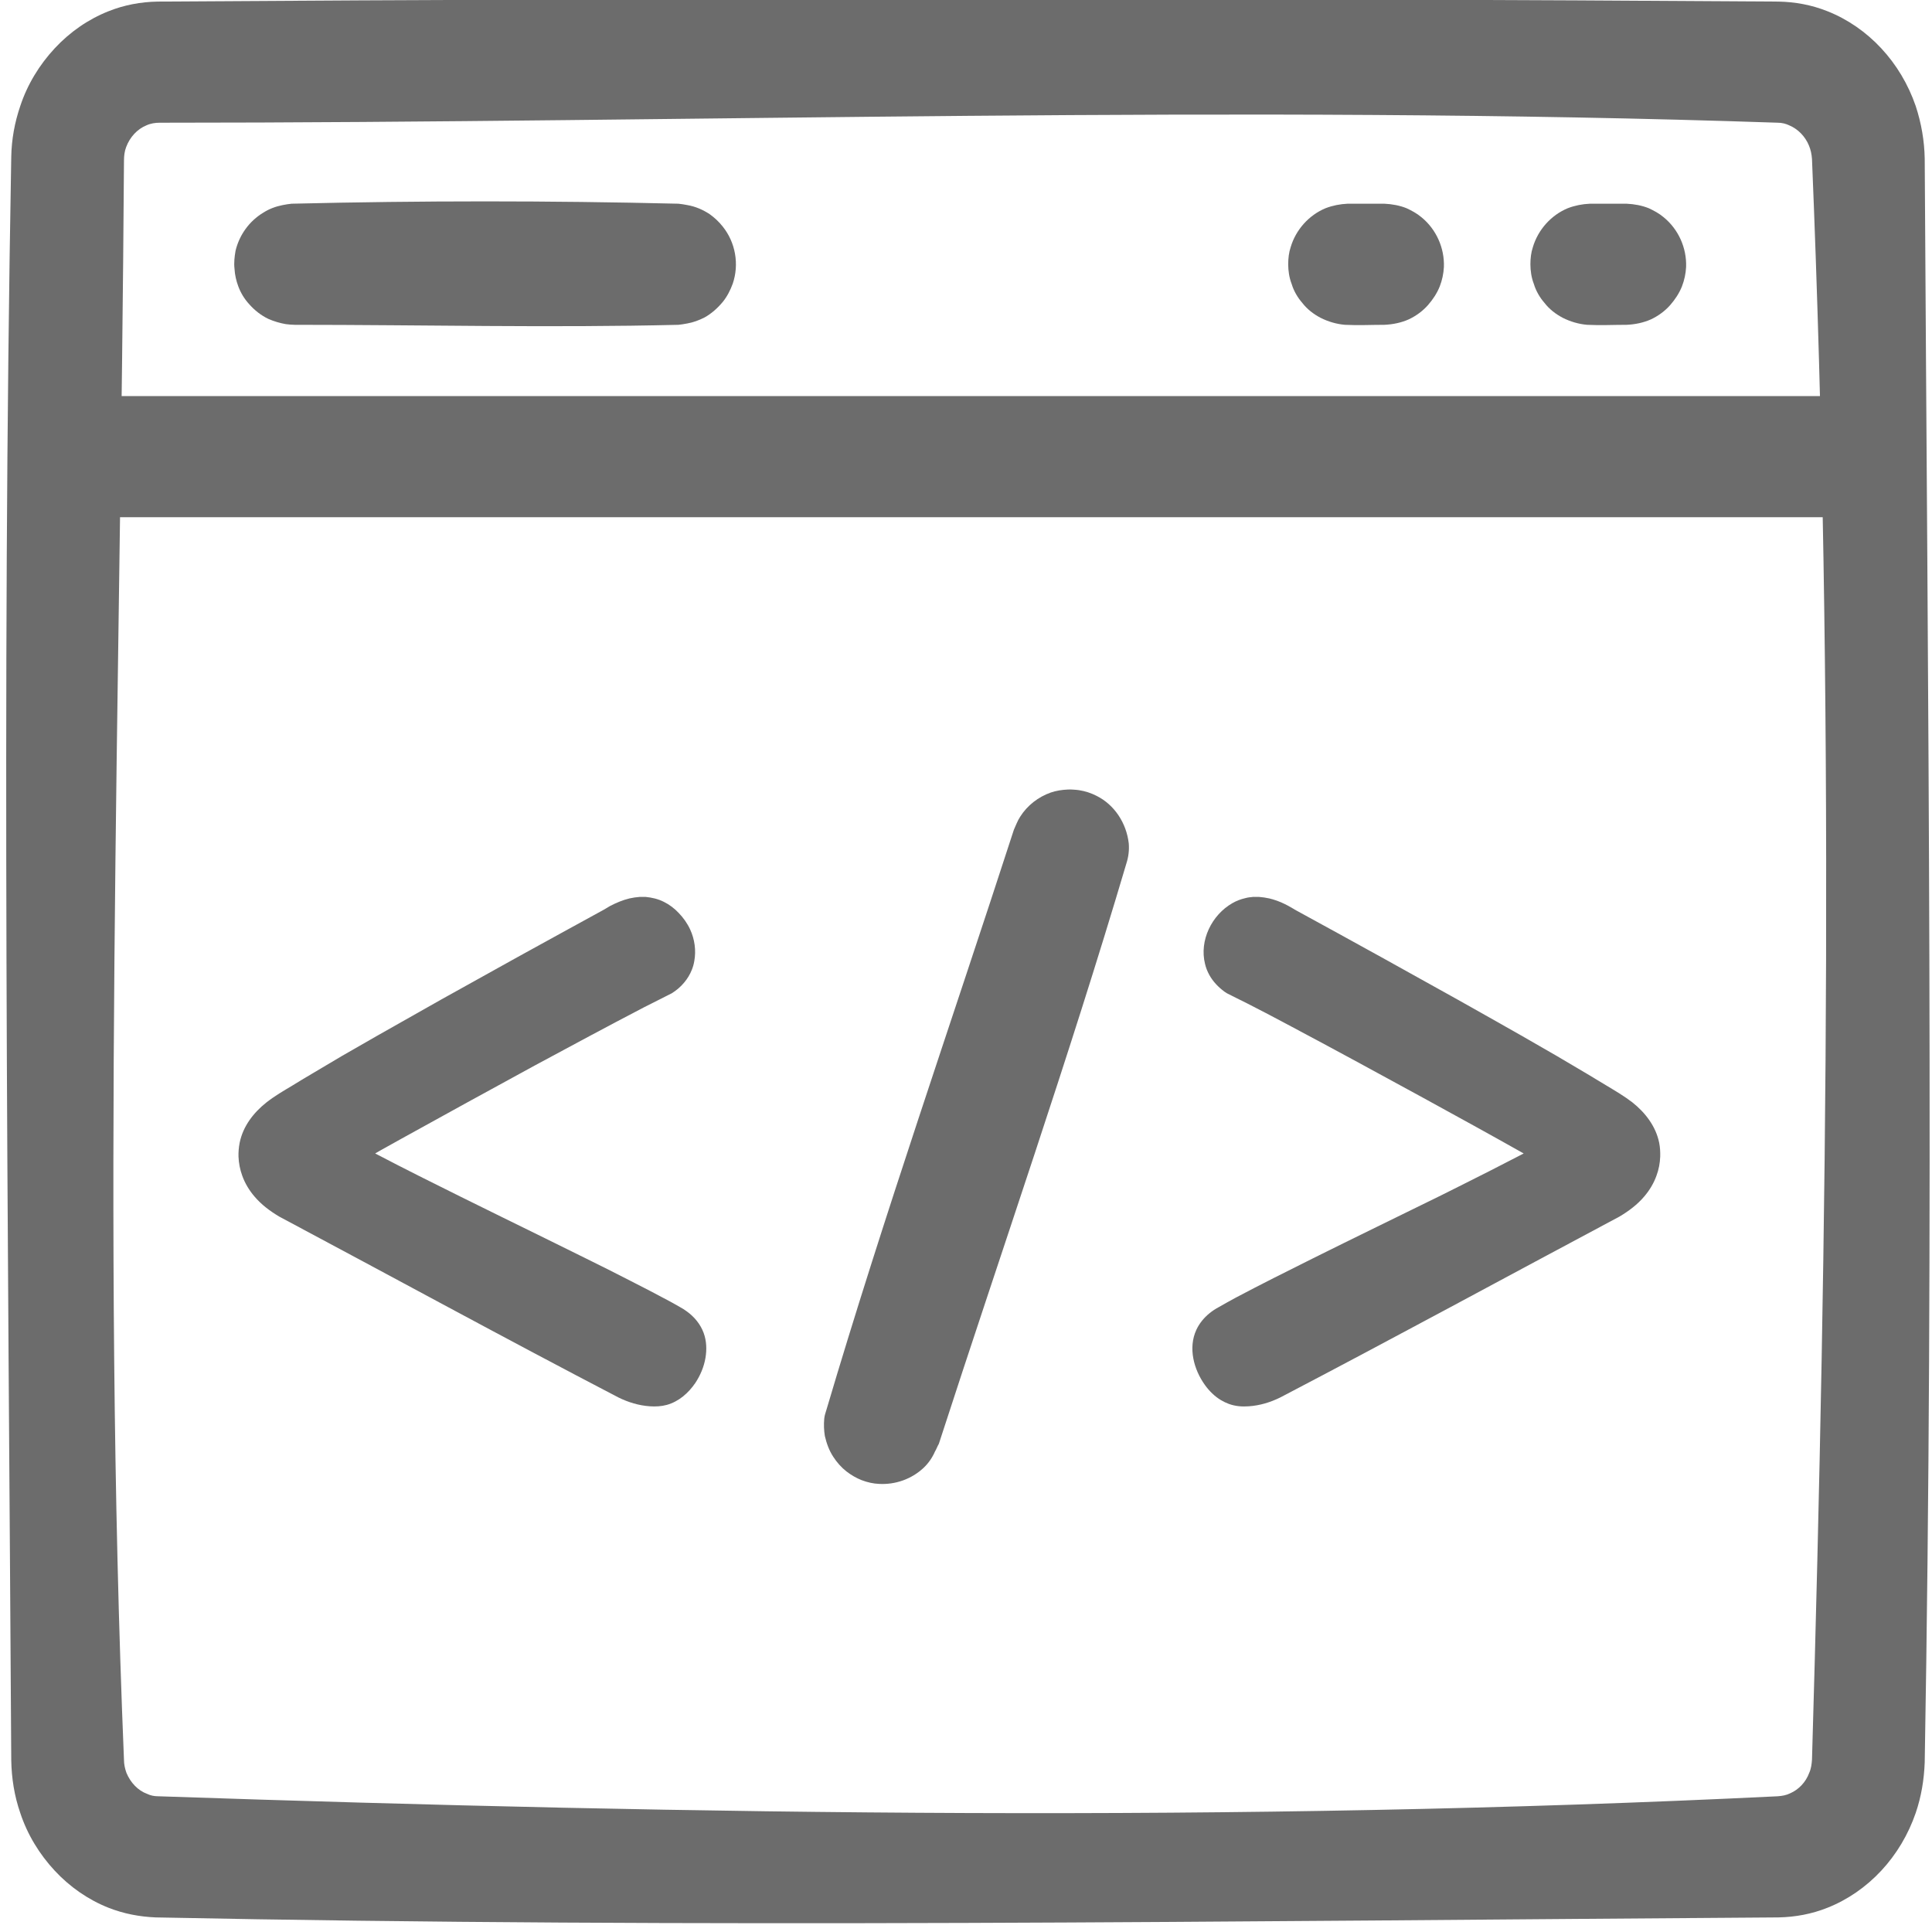
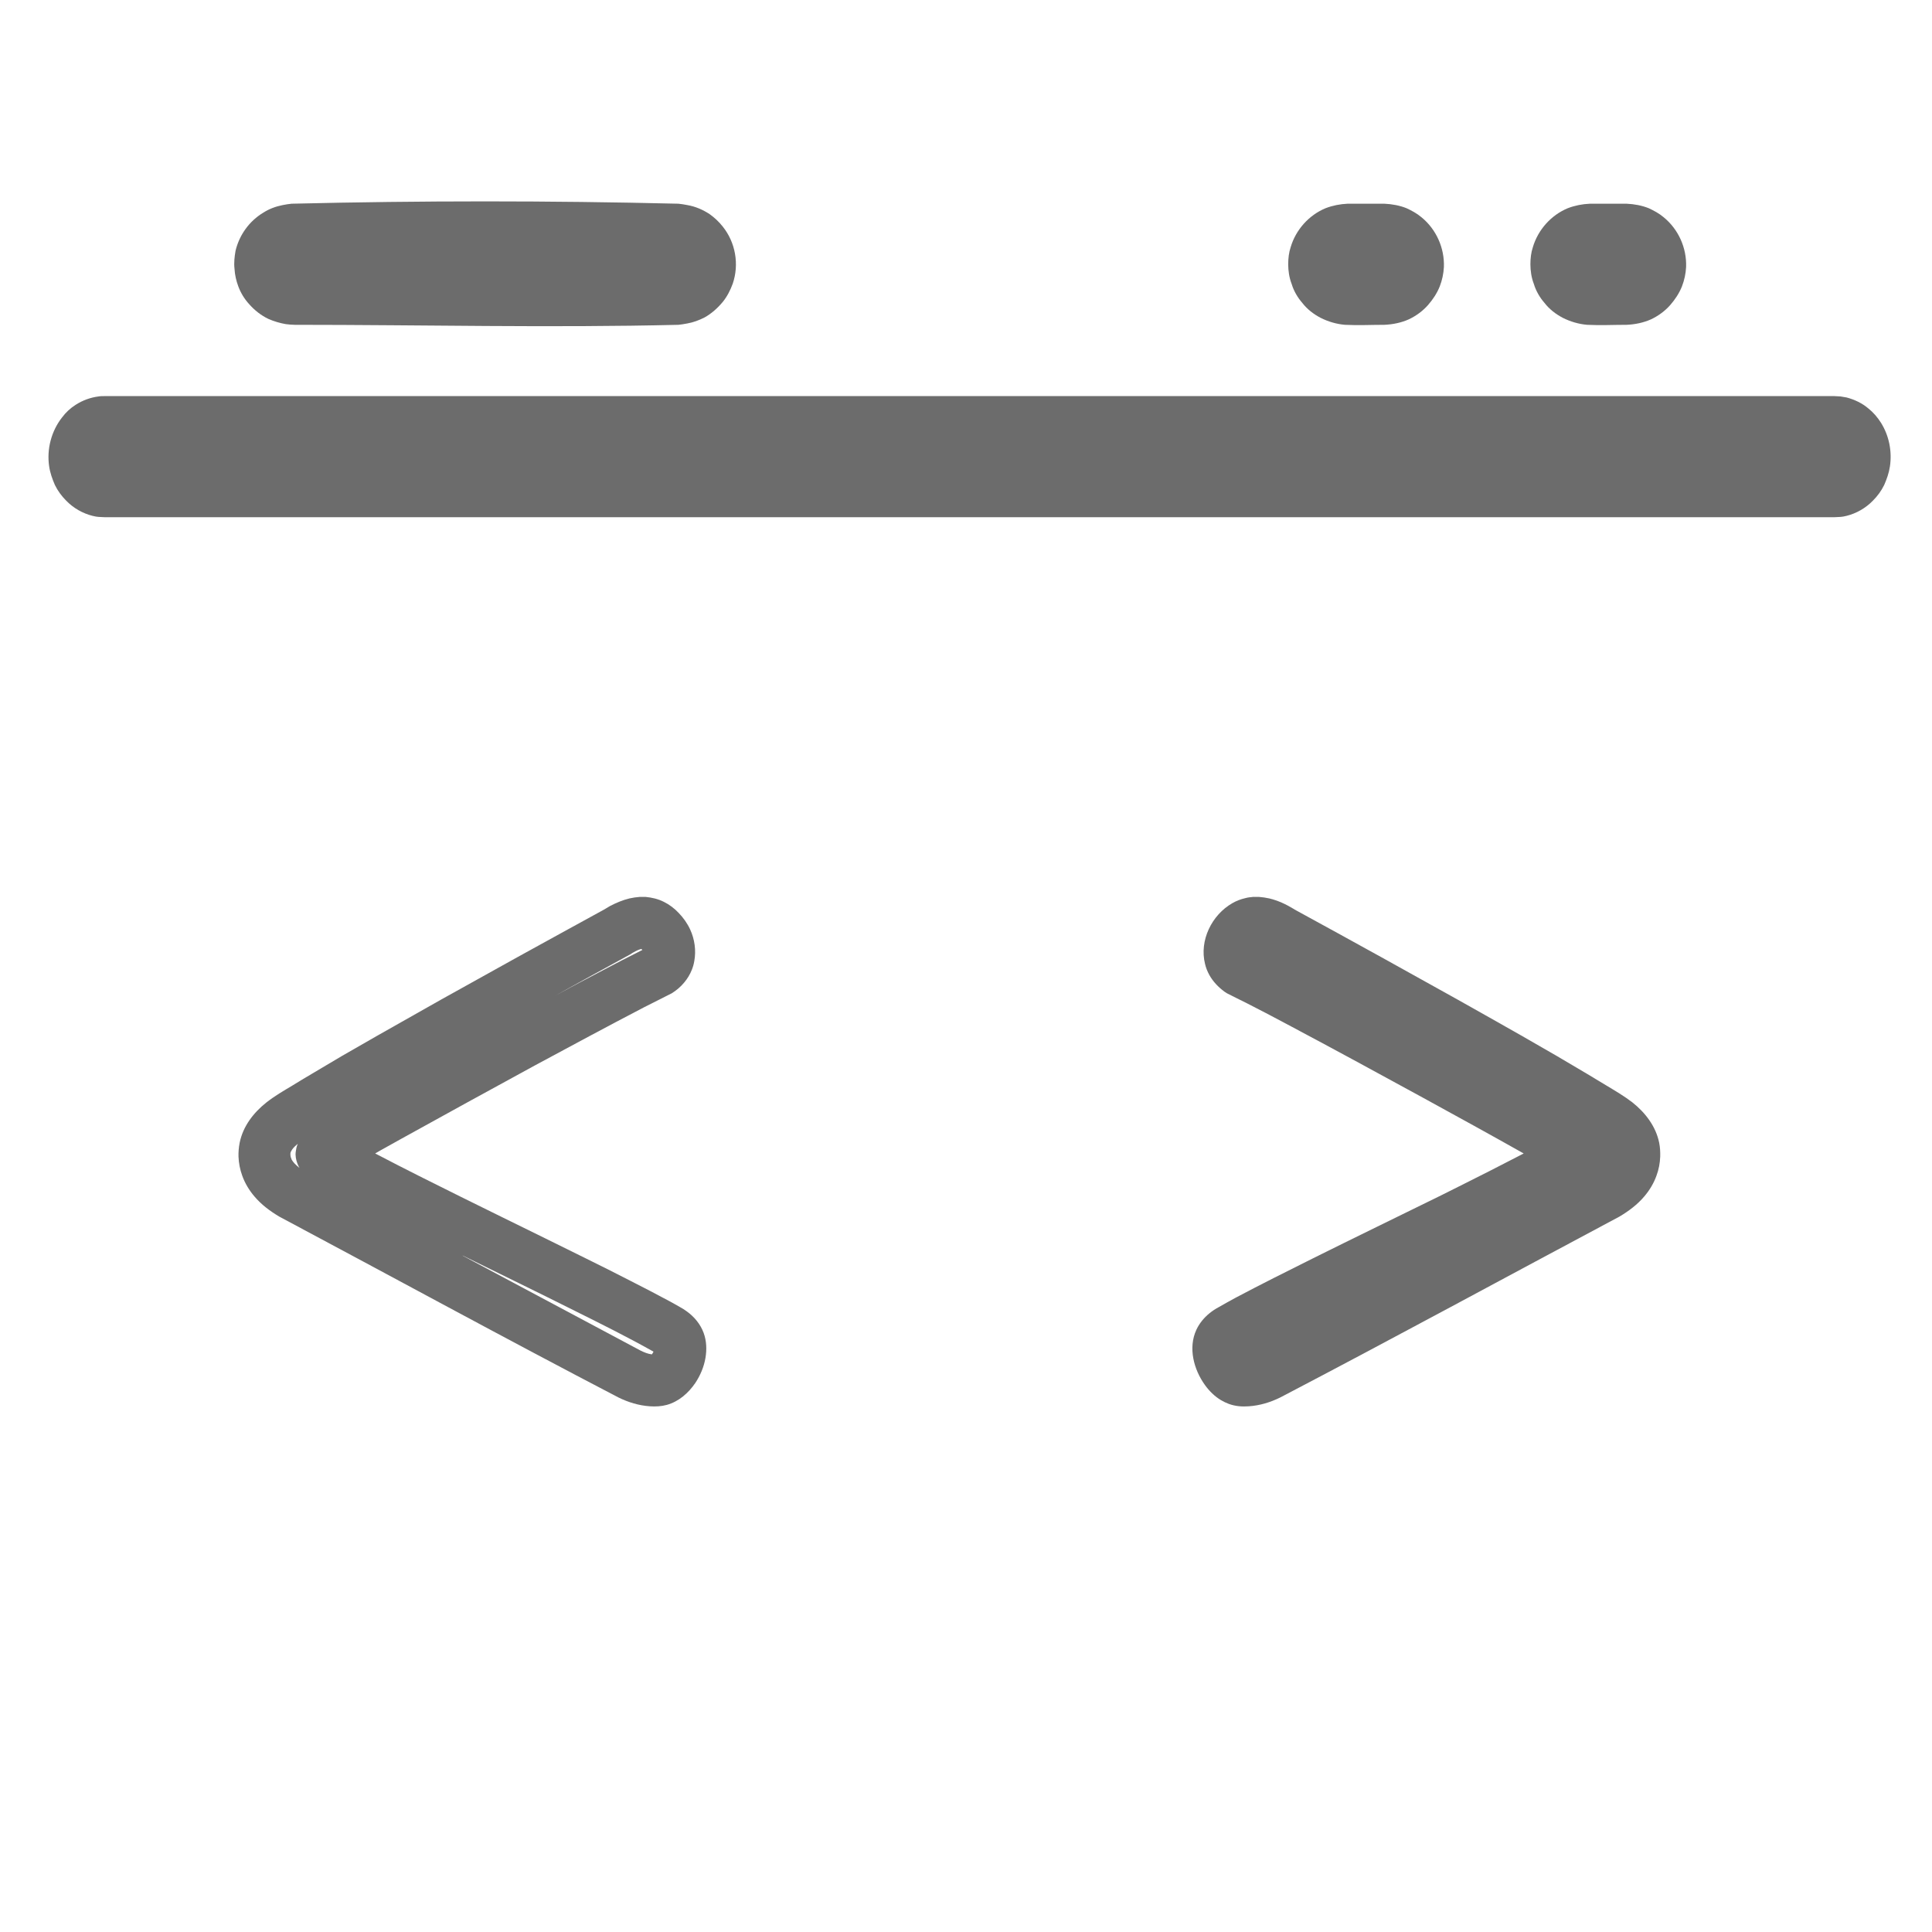
<svg xmlns="http://www.w3.org/2000/svg" clip-rule="evenodd" fill-rule="evenodd" stroke-linejoin="round" stroke-miterlimit="1.414" viewBox="0 0 55 55">
  <g fill="#6c6c6c" fill-rule="nonzero">
-     <path d="m1845.64 1329.03c.53-.38.79-.85.79-1.43 0-.59-.21-1.12-.63-1.59-.43-.48-.91-.72-1.44-.72-.58 0-1.24.24-1.98.72-12.99 7.1-21.5 11.92-25.53 14.47-1.32.85-1.99 1.8-1.99 2.86 0 1.22.72 2.25 2.15 3.1l26.24 14c.69.37 1.38.55 2.07.55.53 0 .99-.28 1.39-.83.4-.56.6-1.13.6-1.71s-.35-1.06-1.04-1.43c-1.85-1.06-6.07-3.2-12.64-6.4-6.57-3.21-11.35-5.64-14.31-7.28 2.54-1.48 6.99-3.96 13.35-7.44 6.37-3.47 10.69-5.76 12.97-6.87z" transform="matrix(.365 0 0 .365 -654.897 -457.461)" />
    <path d="m1844.58 1323.27c.51.05.99.16 1.44.39.43.21.82.51 1.15.86.37.38.68.82.9 1.3.35.76.47 1.63.32 2.45-.04.24-.1.46-.19.68-.14.36-.34.69-.59.99-.27.33-.61.62-.98.85-.34.18-.69.34-1.03.52-.38.19-.75.38-1.13.57-2.86 1.49-5.7 3.02-8.54 4.55-3.47 1.89-6.93 3.79-10.38 5.7l-1.58.88-.47.27c1.14.6 2.3 1.19 3.45 1.77 4.33 2.18 8.7 4.29 13.05 6.45 1.14.56 2.27 1.13 3.4 1.71 1.02.52 2.03 1.04 3.03 1.58.39.21.47.26.84.47.19.1.37.22.55.35.58.42 1.05.99 1.3 1.67.23.63.25 1.3.14 1.95-.12.7-.4 1.36-.79 1.95-.54.79-1.29 1.45-2.22 1.71-.44.12-.88.14-1.33.11-.86-.06-1.68-.31-2.45-.69-8.87-4.62-17.64-9.41-26.46-14.11-.72-.43-1.39-.93-1.93-1.57-.41-.48-.74-1.03-.95-1.62-.17-.47-.27-.97-.29-1.48-.01-.36.02-.72.09-1.08.26-1.29 1.08-2.35 2.09-3.15.64-.5 1.34-.91 2.03-1.32.5-.31 1-.61 1.51-.91.9-.54 1.45-.86 2.36-1.4.93-.53 1.86-1.07 2.79-1.6 1.65-.94 3.3-1.87 4.95-2.8 1.97-1.1 3.94-2.19 5.9-3.28 2.26-1.25 4.53-2.49 6.79-3.73.16-.1.31-.19.47-.28.48-.25.98-.46 1.51-.59.27-.06.54-.1.82-.12zm-.39 35.38c.28.14.57.26.88.3h.01c.05-.06.09-.13.12-.2l.01-.01c-1.99-1.12-4.04-2.14-6.09-3.16-2.91-1.46-5.84-2.88-8.76-4.32l-.06-.02c4.63 2.47 9.26 4.94 13.89 7.41zm-26.73-16.12c-.16.13-.32.28-.44.45-.05.08-.11.17-.13.27-.01.1 0 .2.02.3.02.07.05.15.08.22.06.1.13.19.21.28.12.13.26.25.4.36l-.06-.1c-.15-.3-.24-.61-.25-.95 0-.16.03-.32.06-.48.01-.06.03-.11.04-.16.02-.06.04-.11.06-.16.01-.03.03-.05.01-.03zm26.8-15.2c-.21.05-.41.15-.6.26l-.09.05-.17.11c-1.97 1.08-3.93 2.15-5.89 3.24 1.25-.68 2.5-1.34 3.76-2 1.02-.54 2.04-1.07 3.07-1.58-.02-.02-.04-.04-.06-.06-.01-.02-.01-.02-.02-.02z" transform="matrix(.365 0 0 .365 -654.897 -457.461)" />
    <path d="m1883.41 1329.03c2.28 1.11 6.6 3.4 12.96 6.87 6.36 3.48 10.81 5.96 13.36 7.44-2.97 1.64-7.74 4.07-14.32 7.28-6.57 3.2-10.78 5.34-12.64 6.4-.69.37-1.03.85-1.03 1.43s.2 1.15.59 1.71c.4.55.86.83 1.4.83.68 0 1.37-.18 2.06-.55l26.24-14c1.44-.85 2.15-1.88 2.15-3.1 0-1.06-.66-2.01-1.99-2.86-4.03-2.55-12.54-7.37-25.52-14.47-.75-.48-1.41-.72-1.99-.72-.53 0-1.01.24-1.43.72-.43.47-.64 1-.64 1.59 0 .58.27 1.05.8 1.43z" transform="matrix(.365 0 0 .365 -652.15 -457.461)" />
    <path d="m1884.89 1323.27c.28.02.55.06.82.12.67.16 1.29.45 1.87.8l.11.07c2.27 1.24 4.53 2.48 6.79 3.73 1.97 1.09 3.93 2.18 5.9 3.28 1.65.93 3.31 1.86 4.96 2.8.95.55 1.83 1.05 2.78 1.6.93.55 1.45.85 2.37 1.4.5.3 1 .6 1.51.91.68.41 1.38.82 2.02 1.31 1.01.8 1.84 1.87 2.1 3.16.07.35.09.71.08 1.08-.02.5-.11 1-.29 1.48-.21.59-.54 1.14-.95 1.62-.54.64-1.21 1.14-1.93 1.57-8.82 4.7-17.6 9.48-26.46 14.11-.77.38-1.59.63-2.45.69-.53.04-1.05 0-1.55-.18-.22-.08-.43-.18-.63-.3-.5-.3-.91-.71-1.25-1.18-.87-1.21-1.32-2.89-.67-4.3.23-.5.59-.94 1.02-1.29.23-.19.48-.35.74-.49.44-.25.88-.5 1.33-.74 1.96-1.04 3.95-2.03 5.93-3.02 3.35-1.67 6.72-3.3 10.07-4.95 1.3-.65 2.6-1.3 3.9-1.96.82-.42 1.65-.85 2.47-1.27l.07-.04c-2.61-1.47-5.23-2.91-7.86-4.35-3.42-1.87-6.84-3.73-10.28-5.56-1.14-.61-2.28-1.21-3.42-1.79-.53-.27-1.06-.52-1.58-.79-.1-.07-.1-.07-.2-.13-.47-.35-.88-.77-1.17-1.29-.15-.27-.27-.56-.34-.87-.46-1.82.52-3.82 2.13-4.74.31-.18.65-.31 1-.39.21-.06.42-.08.64-.1zm13.8 27.99c-2.93 1.44-5.86 2.86-8.77 4.32-1.94.97-3.89 1.95-5.79 2.99l-.29.17c.03.07.06.13.1.19l.02.02c.28-.03.54-.13.79-.25 4.67-2.44 18.66-9.76 13.94-7.44zm12.91-8.7c.05.16.1.31.13.48.07.48-.04.95-.29 1.37.11-.08.21-.17.31-.26.1-.1.18-.2.26-.31.04-.07.08-.15.11-.23.03-.11.05-.24.03-.36-.02-.11-.09-.21-.15-.3-.12-.16-.27-.3-.42-.42v-.01c0 .02.01.03.02.04zm-26.84-15.21c-.02.03-.02.03-.05.06.79.4 1.58.8 2.37 1.21 1.32.69 2.63 1.39 3.95 2.09l.51.28c-1.96-1.09-3.93-2.16-5.9-3.24-.14-.09-.28-.18-.43-.26-.11-.05-.22-.1-.33-.14-.05-.01-.05-.01-.09-.02-.02 0-.01 0-.03.02z" transform="matrix(.365 0 0 .365 -652.15 -457.461)" />
-     <path d="m1675.28 1310.53c.03-.03.05-.05.08-.07.09-.06.19-.06.28 0 .3.18.56 1.01.69 2.15.04.38.06.79.06 1.21.08 12.39.01 24.8.01 37.2-.01.18-.01.35-.02.52-.01.41-.04.81-.09 1.17-.12.87-.33 1.51-.57 1.76-.08.09-.17.13-.27.11-.08-.02-.17-.09-.26-.22s-.18-.34-.26-.6c-.09-.29-.16-.65-.22-1.05-.04-.31-.07-.64-.09-.99-.01-.18-.01-.36-.01-.54-.08-12.39-.01-24.8-.01-37.2.01-.3.01-.59.03-.87.05-.79.17-1.49.33-1.98.07-.21.15-.37.23-.49.04-.06.04-.06.09-.11z" transform="matrix(1.776 .577 -.144 .444 -2756.013 -1526.032)" />
-     <path d="m1827.82 1307c.54.01 1.07.1 1.58.29.65.24 1.24.62 1.73 1.11s.87 1.08 1.11 1.73c.18.51.28 1.04.29 1.58.1 16.02.3 32.04 0 48.05-.02.52-.11 1.03-.29 1.52-.24.65-.62 1.24-1.11 1.73s-1.08.87-1.73 1.11c-.51.19-1.04.28-1.58.29-17.42.11-34.85.33-52.26 0-.52-.02-1.03-.11-1.52-.29-.65-.24-1.24-.62-1.73-1.11s-.88-1.08-1.11-1.73c-.19-.51-.28-1.04-.29-1.58-.1-16.02-.31-32.04 0-48.05.01-.52.11-1.03.29-1.52.23-.65.62-1.24 1.11-1.73s1.08-.87 1.73-1.11c.51-.19 1.04-.28 1.58-.29 17.4-.11 34.8-.11 52.2 0zm-52.13 3.63c-.14 0-.29.02-.43.08-.29.11-.53.35-.65.65-.05.12-.07.26-.07.4-.11 15.98-.71 31.97 0 47.93 0 .13.03.26.08.39.13.29.37.53.67.63.11.05.23.07.35.07 17.38.55 34.79.79 52.16 0 .14-.01.27-.03.4-.09.27-.11.5-.33.61-.61.06-.12.08-.26.09-.4.5-15.97.71-31.99 0-47.96-.01-.14-.04-.28-.1-.41-.12-.27-.35-.49-.63-.6-.11-.05-.24-.08-.37-.08-17.36-.55-34.74 0-52.11 0z" transform="matrix(.884 0 0 .95 -1565.164 -1241.605)" />
    <path d="m1893.19 1318.26c.06.01.13.02.19.03.24.06.48.16.68.32.15.11.28.25.39.41.25.37.35.82.28 1.26-.03.19-.1.37-.18.54-.09.17-.21.32-.35.45-.23.22-.52.37-.82.44-.17.04-.21.03-.38.04h-54c-.17-.01-.21 0-.38-.04-.3-.07-.59-.22-.82-.44-.14-.13-.26-.28-.35-.45-.08-.17-.15-.35-.18-.54-.08-.5.07-1.02.4-1.41.12-.15.26-.27.43-.37.22-.13.46-.21.71-.24.06-.01.13-.01.19-.01h54c.06 0 .13.01.19.01z" transform="matrix(.912 0 0 .985 -1674.191 -1287.2)" />
    <path d="m1854.09 1313.25c.08.01.17.02.26.04.23.04.44.13.64.26.14.1.27.22.38.36.37.46.48 1.09.29 1.65-.07.19-.16.37-.29.53-.15.18-.33.34-.53.45-.16.08-.32.14-.49.17-.09.02-.18.03-.26.04-3.7.09-7.39 0-11.09 0-.09 0-.17-.01-.26-.02-.17-.03-.34-.08-.5-.15-.21-.1-.4-.25-.55-.42-.14-.15-.25-.33-.32-.52-.06-.16-.1-.33-.11-.51-.02-.17 0-.35.03-.52.11-.46.4-.86.8-1.1.17-.11.36-.18.56-.22.09-.02.18-.03.26-.04 3.73-.09 7.45-.09 11.18 0z" transform="matrix(.985 0 0 .985 -1806.965 -1287.752)" />
    <path d="m1878.03 1313.25c.22.01.44.05.64.13.15.07.3.15.43.26.43.35.67.89.65 1.44-.01.19-.05.38-.12.56-.08.2-.2.38-.34.54-.15.17-.34.31-.55.41-.22.1-.47.15-.71.16-.38 0-.76.02-1.14 0-.24-.02-.48-.09-.7-.2-.21-.11-.39-.25-.53-.43-.14-.16-.25-.35-.31-.55-.07-.18-.1-.38-.1-.57 0-.17.02-.34.07-.49.15-.51.53-.93 1.01-1.13.21-.08.42-.12.64-.13z" transform="matrix(.985 0 0 .985 -1810.449 -1287.752)" />
    <path d="m1883.03 1313.25c.22.01.44.05.64.13.15.07.3.15.43.26.43.35.67.89.65 1.44-.01.19-.05.38-.12.56-.08.2-.2.38-.34.54-.15.17-.34.31-.55.41-.22.1-.47.15-.71.16-.38 0-.76.02-1.14 0-.24-.02-.48-.09-.7-.2-.21-.11-.39-.25-.53-.43-.14-.16-.25-.35-.31-.55-.07-.18-.1-.38-.1-.57 0-.17.02-.34.07-.49.15-.51.53-.93 1.01-1.13.21-.08.42-.12.64-.13z" transform="matrix(.985 0 0 .985 -1808.479 -1287.752)" />
  </g>
</svg>